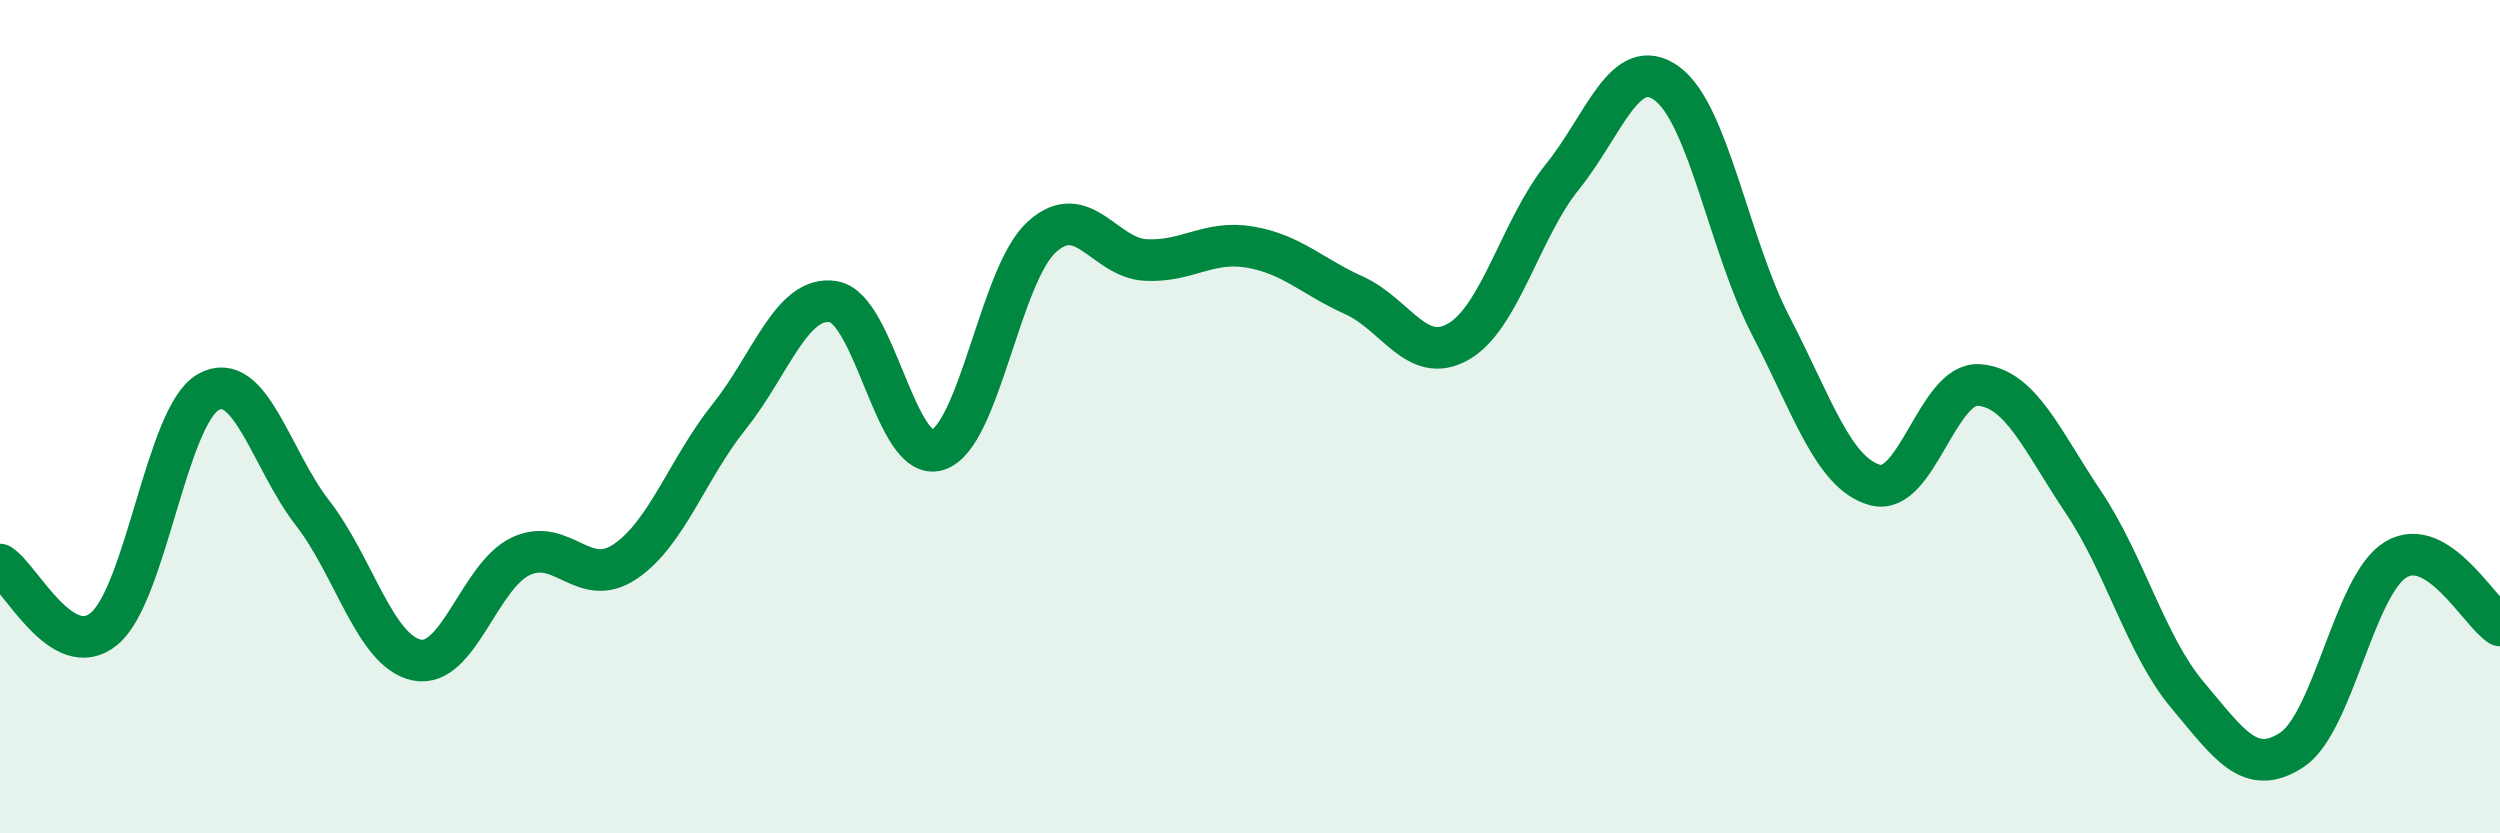
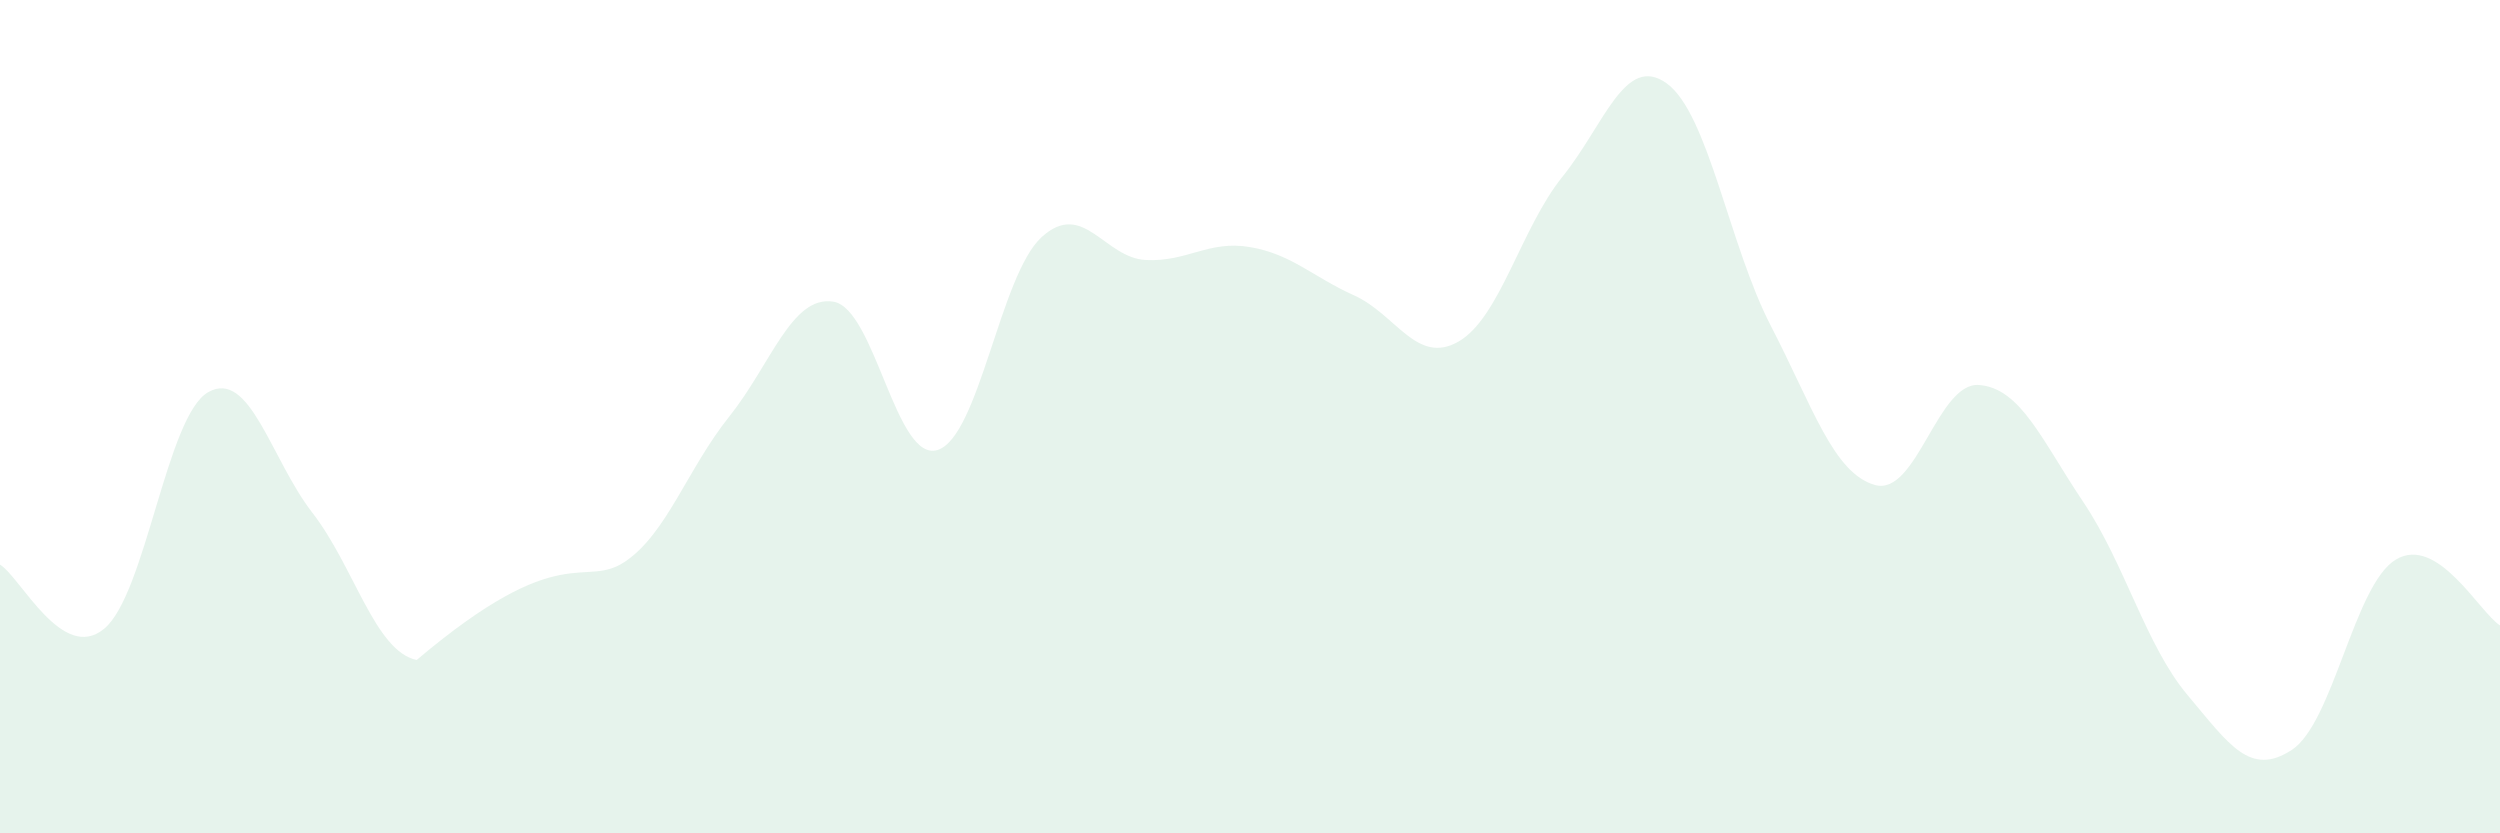
<svg xmlns="http://www.w3.org/2000/svg" width="60" height="20" viewBox="0 0 60 20">
-   <path d="M 0,13.55 C 0.5,13.86 1.5,15.92 2.5,15.09 C 3.5,14.26 4,9.97 5,9.41 C 6,8.85 6.5,11.02 7.5,12.31 C 8.5,13.6 9,15.63 10,15.84 C 11,16.05 11.5,13.82 12.5,13.35 C 13.5,12.88 14,14.15 15,13.48 C 16,12.81 16.5,11.25 17.5,10 C 18.5,8.75 19,7.08 20,7.24 C 21,7.4 21.5,11.11 22.5,10.8 C 23.5,10.49 24,6.6 25,5.69 C 26,4.78 26.5,6.19 27.5,6.24 C 28.5,6.29 29,5.76 30,5.93 C 31,6.1 31.5,6.64 32.5,7.09 C 33.5,7.54 34,8.77 35,8.2 C 36,7.63 36.5,5.48 37.5,4.24 C 38.5,3 39,1.28 40,2 C 41,2.72 41.5,5.89 42.5,7.82 C 43.5,9.75 44,11.36 45,11.64 C 46,11.92 46.5,9.16 47.5,9.24 C 48.5,9.32 49,10.56 50,12.05 C 51,13.54 51.5,15.49 52.5,16.68 C 53.5,17.87 54,18.65 55,18 C 56,17.35 56.5,14.03 57.5,13.43 C 58.5,12.83 59.5,14.69 60,15.01L60 20L0 20Z" fill="#008740" opacity="0.1" stroke-linecap="round" stroke-linejoin="round" />
-   <path d="M 0,13.55 C 0.5,13.86 1.5,15.92 2.5,15.09 C 3.5,14.26 4,9.97 5,9.41 C 6,8.85 6.5,11.02 7.5,12.31 C 8.5,13.6 9,15.63 10,15.84 C 11,16.05 11.5,13.82 12.5,13.35 C 13.5,12.88 14,14.15 15,13.48 C 16,12.81 16.5,11.25 17.5,10 C 18.5,8.75 19,7.08 20,7.24 C 21,7.4 21.5,11.11 22.5,10.8 C 23.5,10.49 24,6.6 25,5.69 C 26,4.78 26.5,6.19 27.5,6.24 C 28.5,6.29 29,5.76 30,5.93 C 31,6.1 31.5,6.64 32.5,7.09 C 33.5,7.54 34,8.77 35,8.2 C 36,7.63 36.5,5.48 37.5,4.24 C 38.5,3 39,1.28 40,2 C 41,2.72 41.5,5.89 42.5,7.82 C 43.5,9.75 44,11.36 45,11.64 C 46,11.92 46.5,9.16 47.5,9.24 C 48.5,9.32 49,10.56 50,12.05 C 51,13.54 51.5,15.49 52.5,16.68 C 53.5,17.87 54,18.65 55,18 C 56,17.35 56.5,14.03 57.5,13.43 C 58.5,12.83 59.5,14.69 60,15.01" stroke="#008740" stroke-width="1" fill="none" stroke-linecap="round" stroke-linejoin="round" />
+   <path d="M 0,13.55 C 0.5,13.86 1.5,15.92 2.5,15.09 C 3.5,14.26 4,9.97 5,9.41 C 6,8.85 6.5,11.02 7.5,12.31 C 8.5,13.6 9,15.63 10,15.84 C 13.5,12.88 14,14.15 15,13.48 C 16,12.81 16.5,11.25 17.5,10 C 18.5,8.75 19,7.08 20,7.24 C 21,7.4 21.5,11.11 22.5,10.8 C 23.5,10.49 24,6.6 25,5.69 C 26,4.78 26.5,6.19 27.5,6.24 C 28.5,6.29 29,5.76 30,5.93 C 31,6.1 31.5,6.64 32.5,7.09 C 33.5,7.54 34,8.77 35,8.2 C 36,7.63 36.5,5.48 37.5,4.24 C 38.5,3 39,1.28 40,2 C 41,2.72 41.5,5.89 42.5,7.82 C 43.5,9.75 44,11.36 45,11.64 C 46,11.92 46.5,9.16 47.5,9.24 C 48.5,9.32 49,10.56 50,12.05 C 51,13.54 51.5,15.49 52.5,16.68 C 53.5,17.87 54,18.65 55,18 C 56,17.35 56.5,14.03 57.5,13.43 C 58.5,12.83 59.5,14.69 60,15.01L60 20L0 20Z" fill="#008740" opacity="0.1" stroke-linecap="round" stroke-linejoin="round" />
</svg>